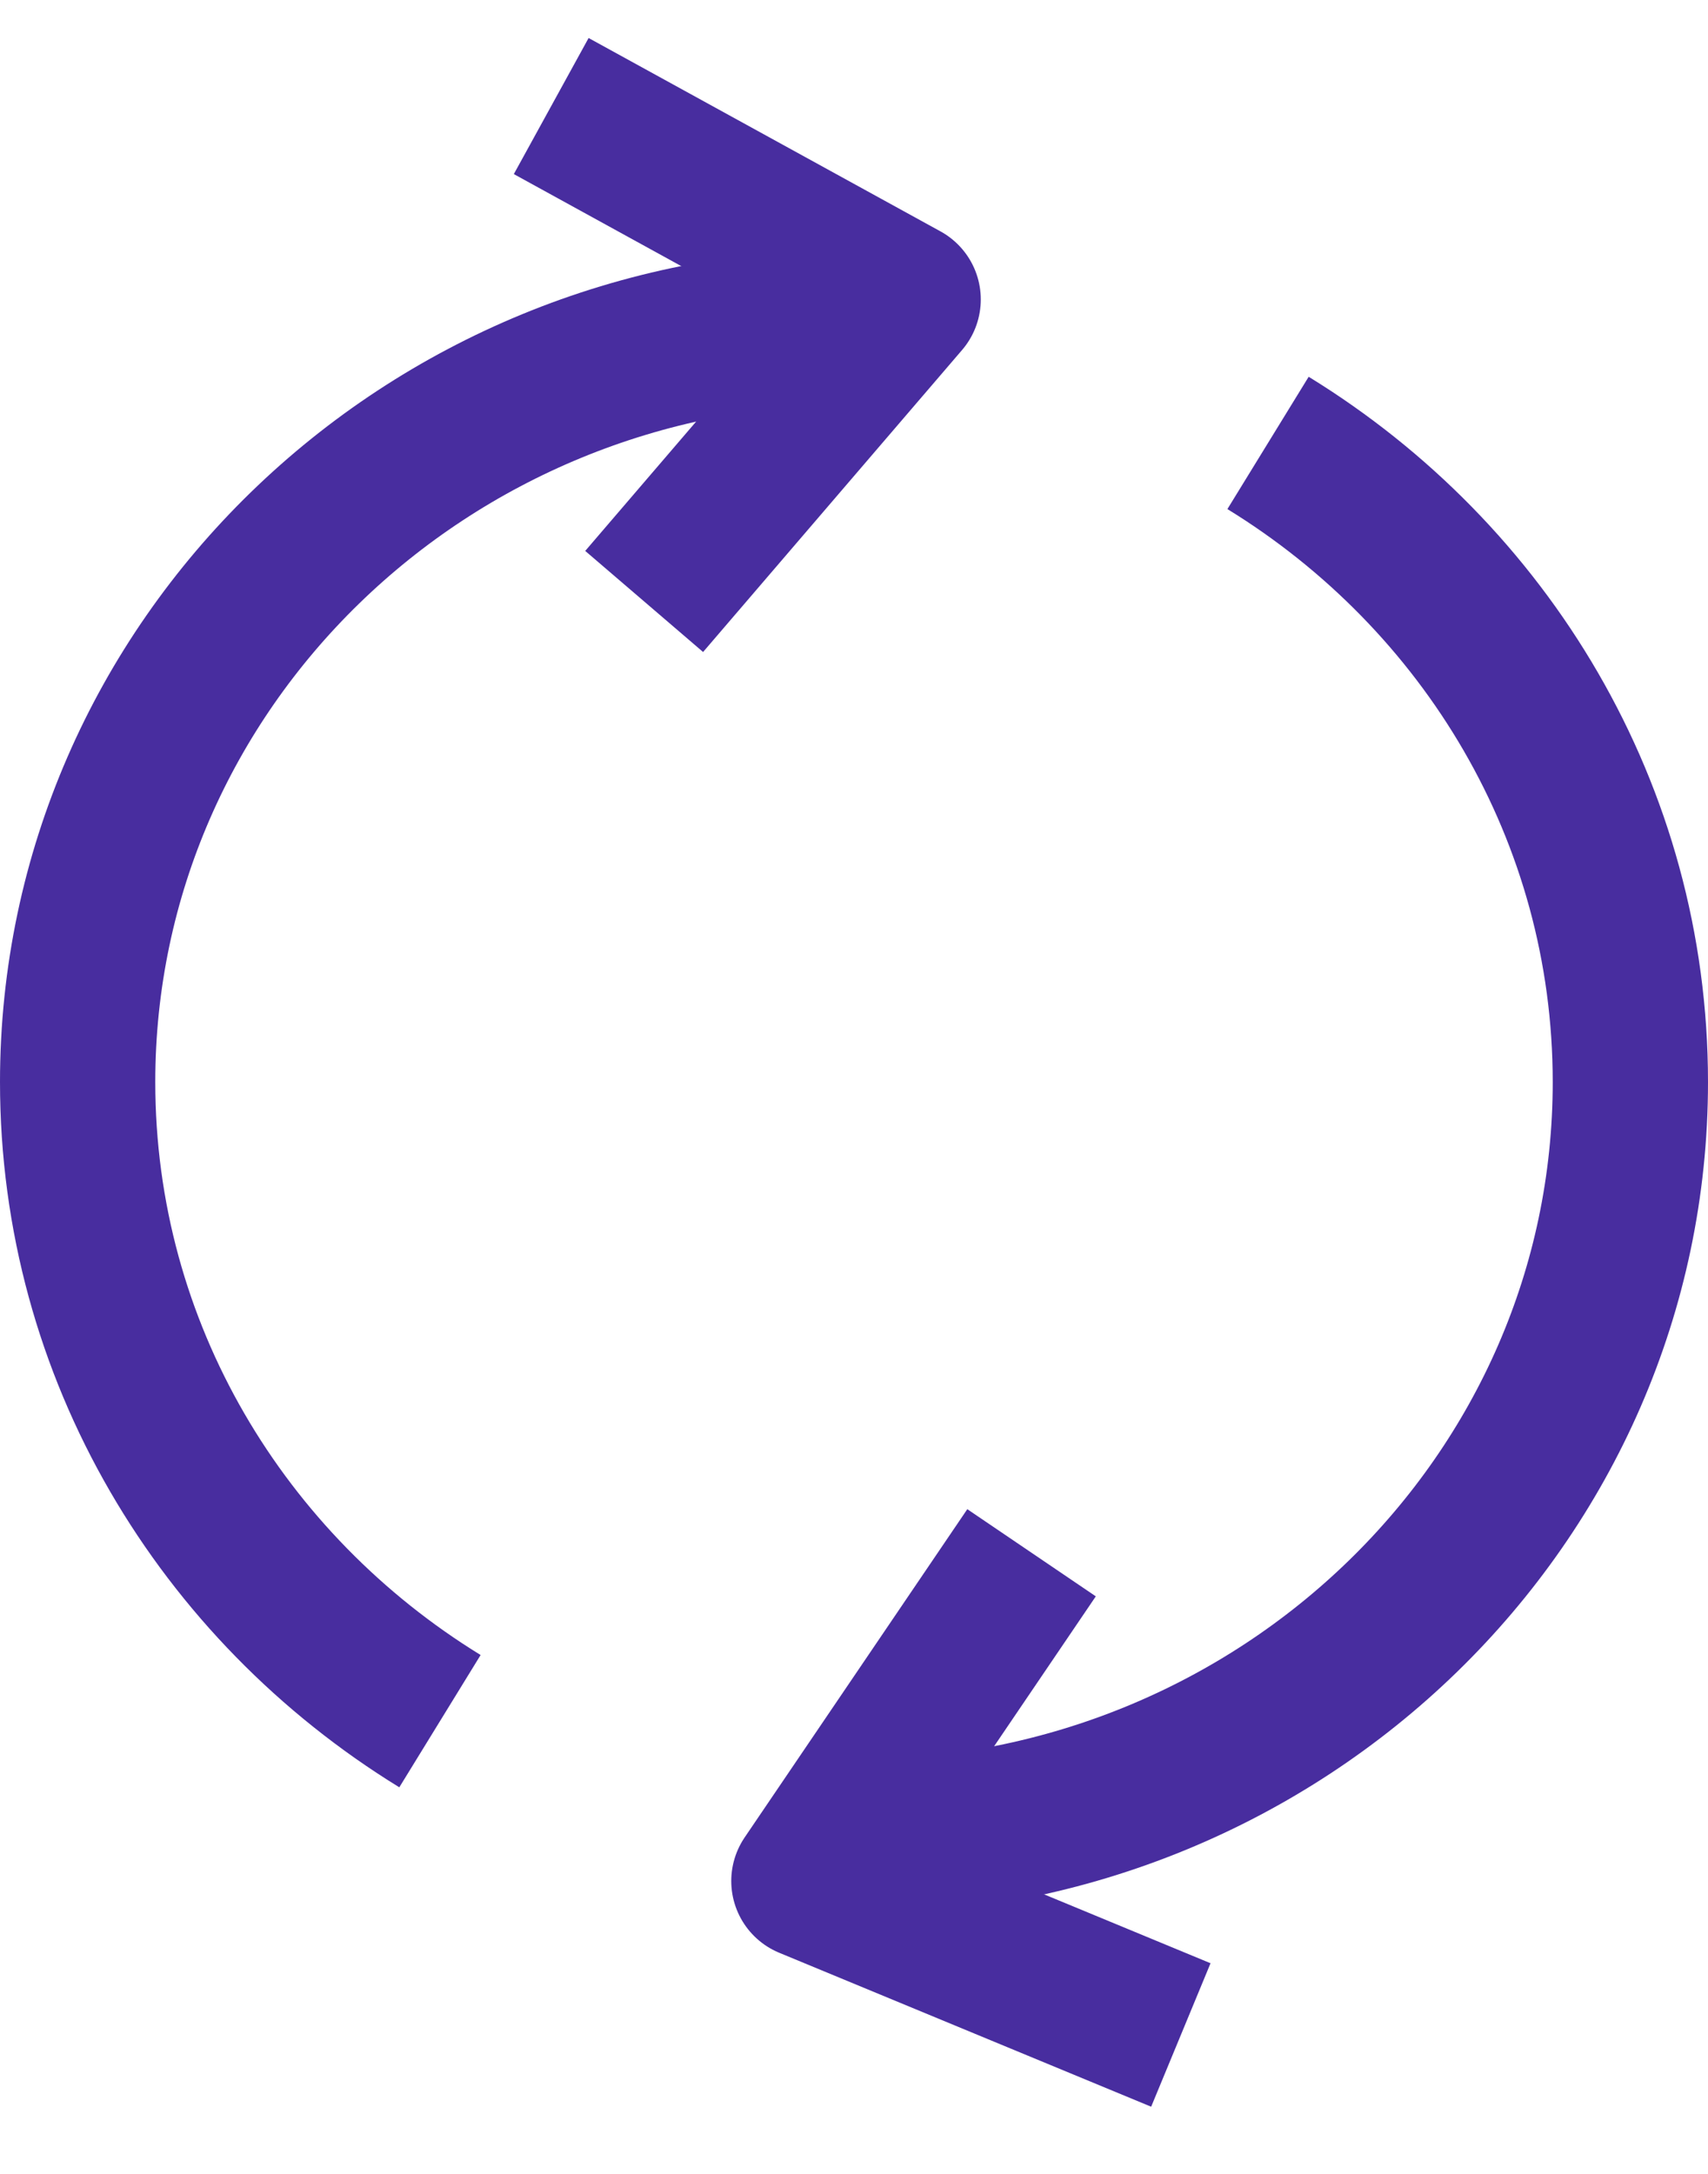
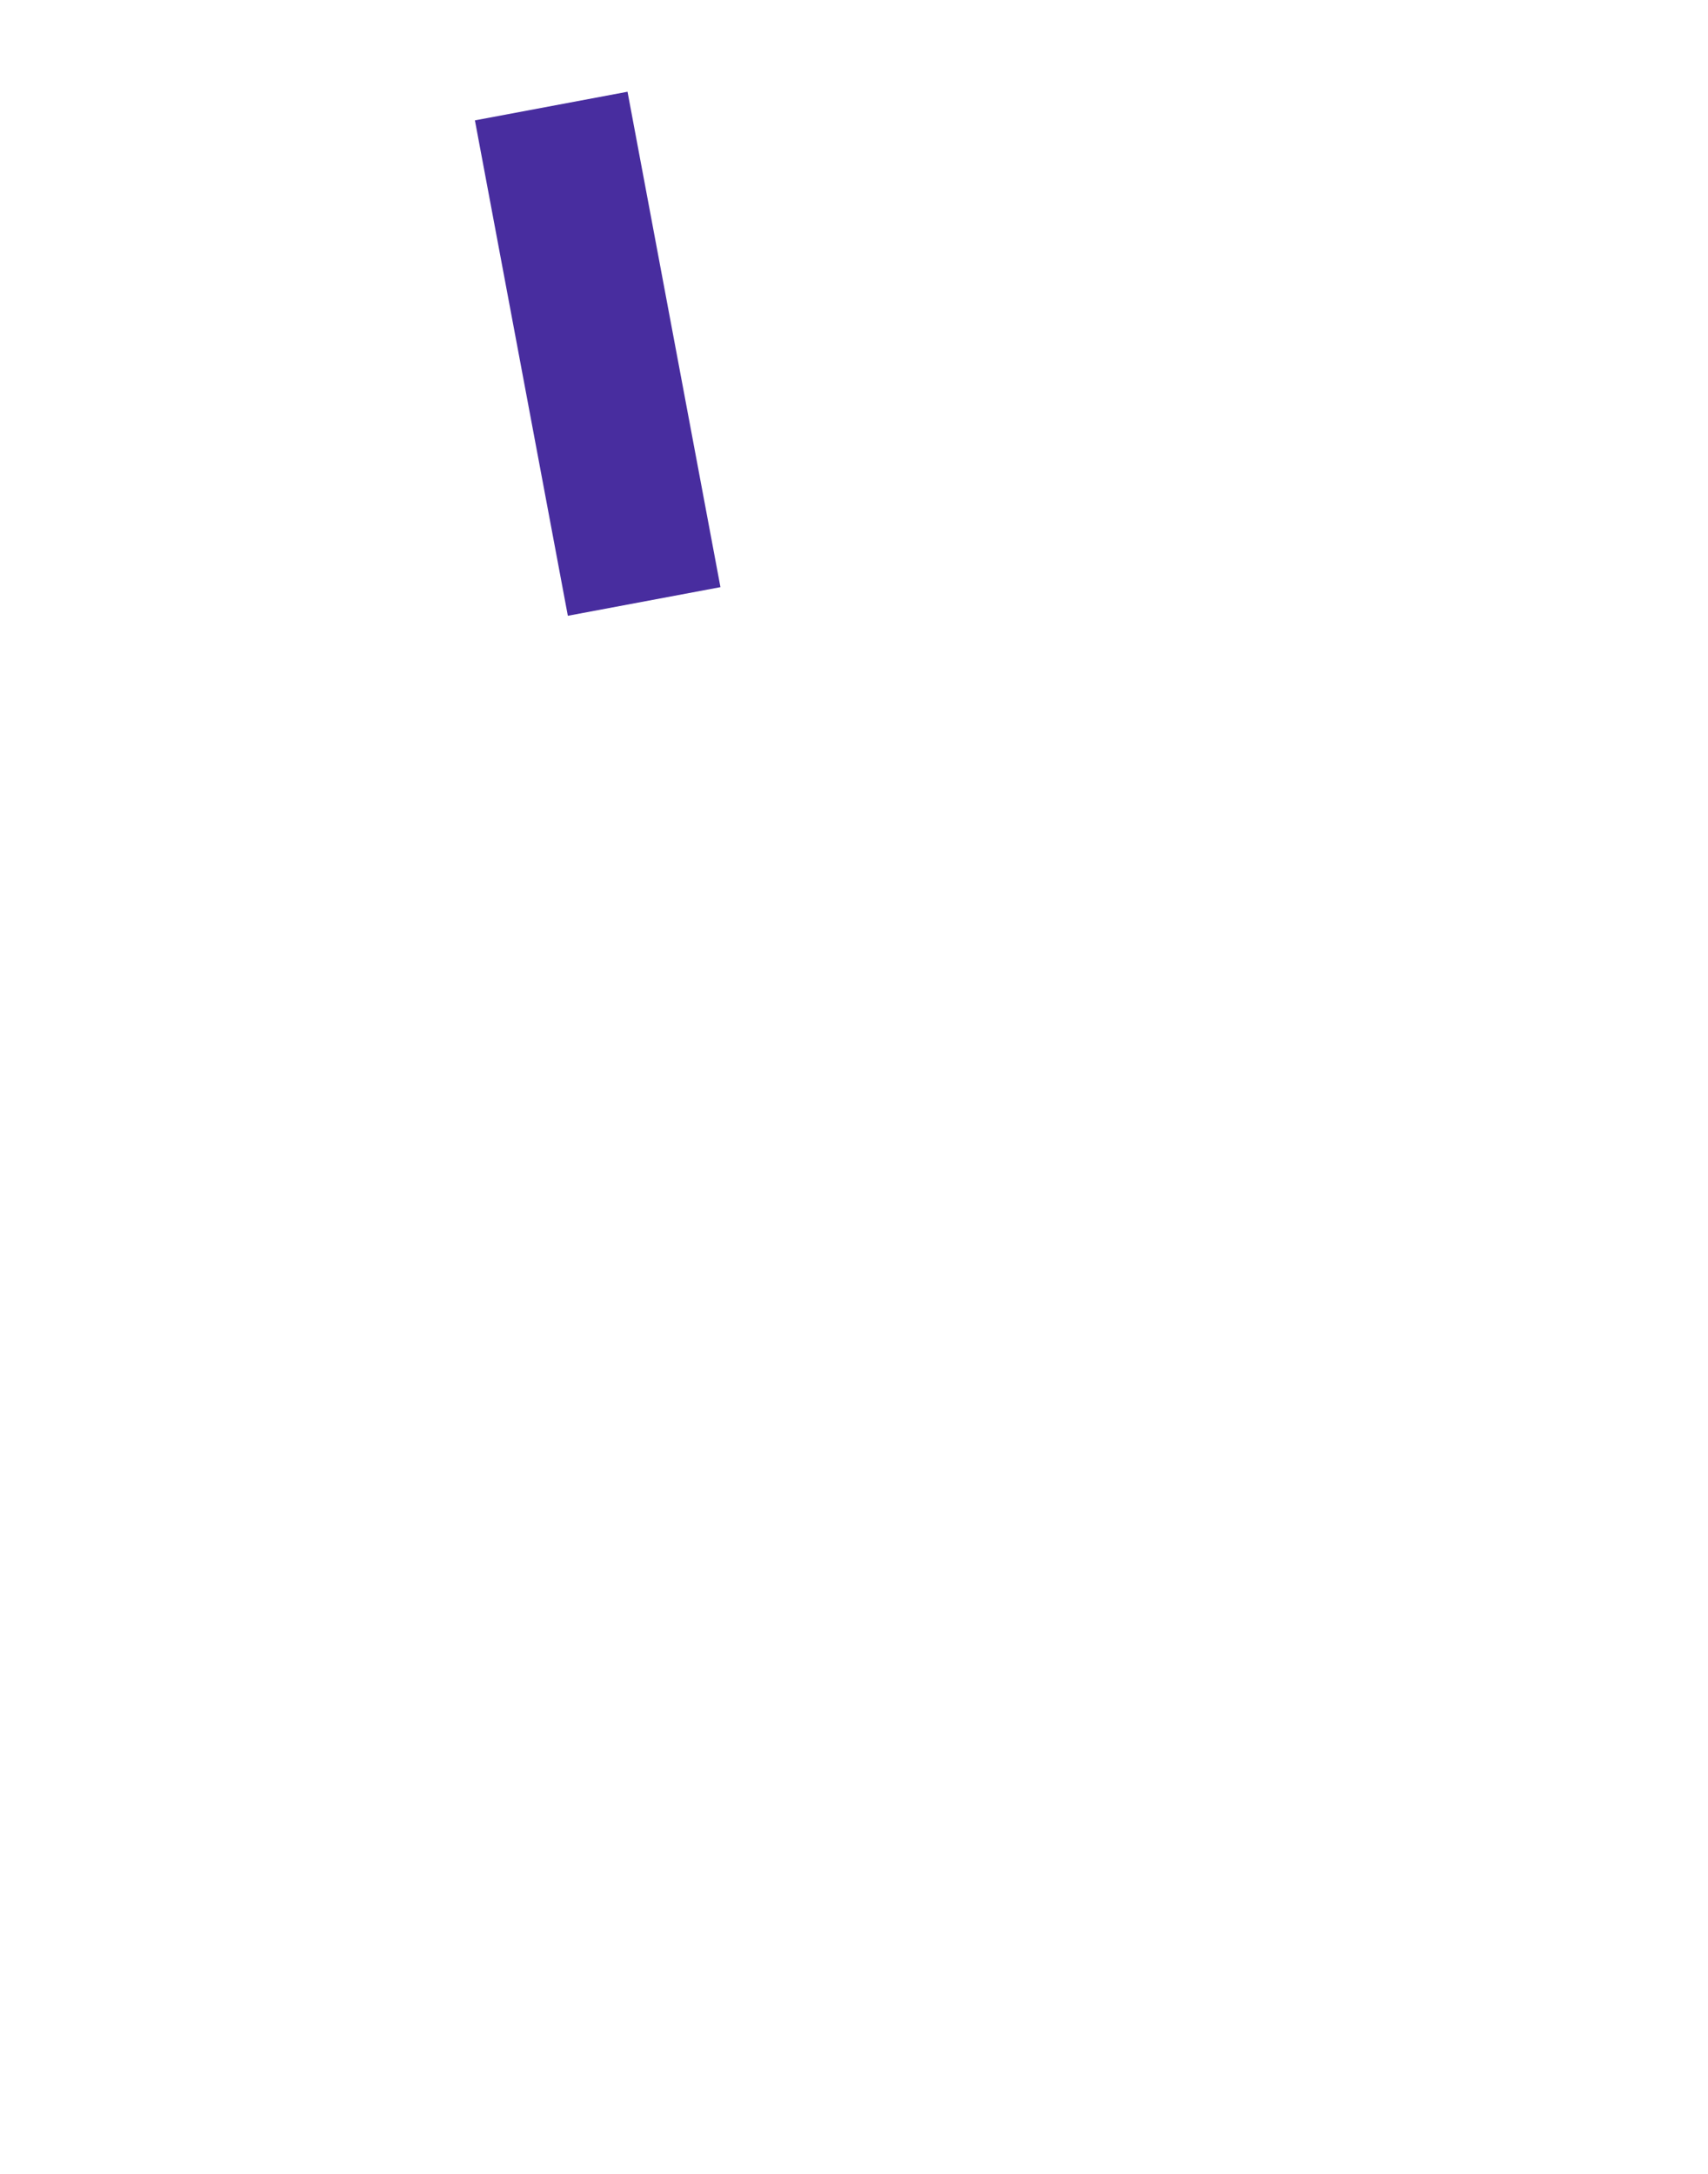
<svg xmlns="http://www.w3.org/2000/svg" width="22" height="28" viewBox="0 0 22 28" fill="none">
-   <path d="M11 23.667C16.523 23.667 21 19.31 21 13.937C21 10.471 19.138 7.428 16.333 5.705M11 4.207C5.477 4.207 1 8.563 1 13.937C1 17.403 2.862 20.445 5.667 22.169" stroke="#482D9F" stroke-width="2" stroke-linejoin="round" />
-   <path d="M13.287 20L10.419 24.228L15.21 26.211" stroke="#482D9F" stroke-width="2" stroke-linejoin="round" />
-   <path d="M7.1 1.366L11.633 3.857L8.297 7.747" stroke="#482D9F" stroke-width="2" stroke-linejoin="round" />
+   <path d="M7.1 1.366L8.297 7.747" stroke="#482D9F" stroke-width="2" stroke-linejoin="round" />
</svg>